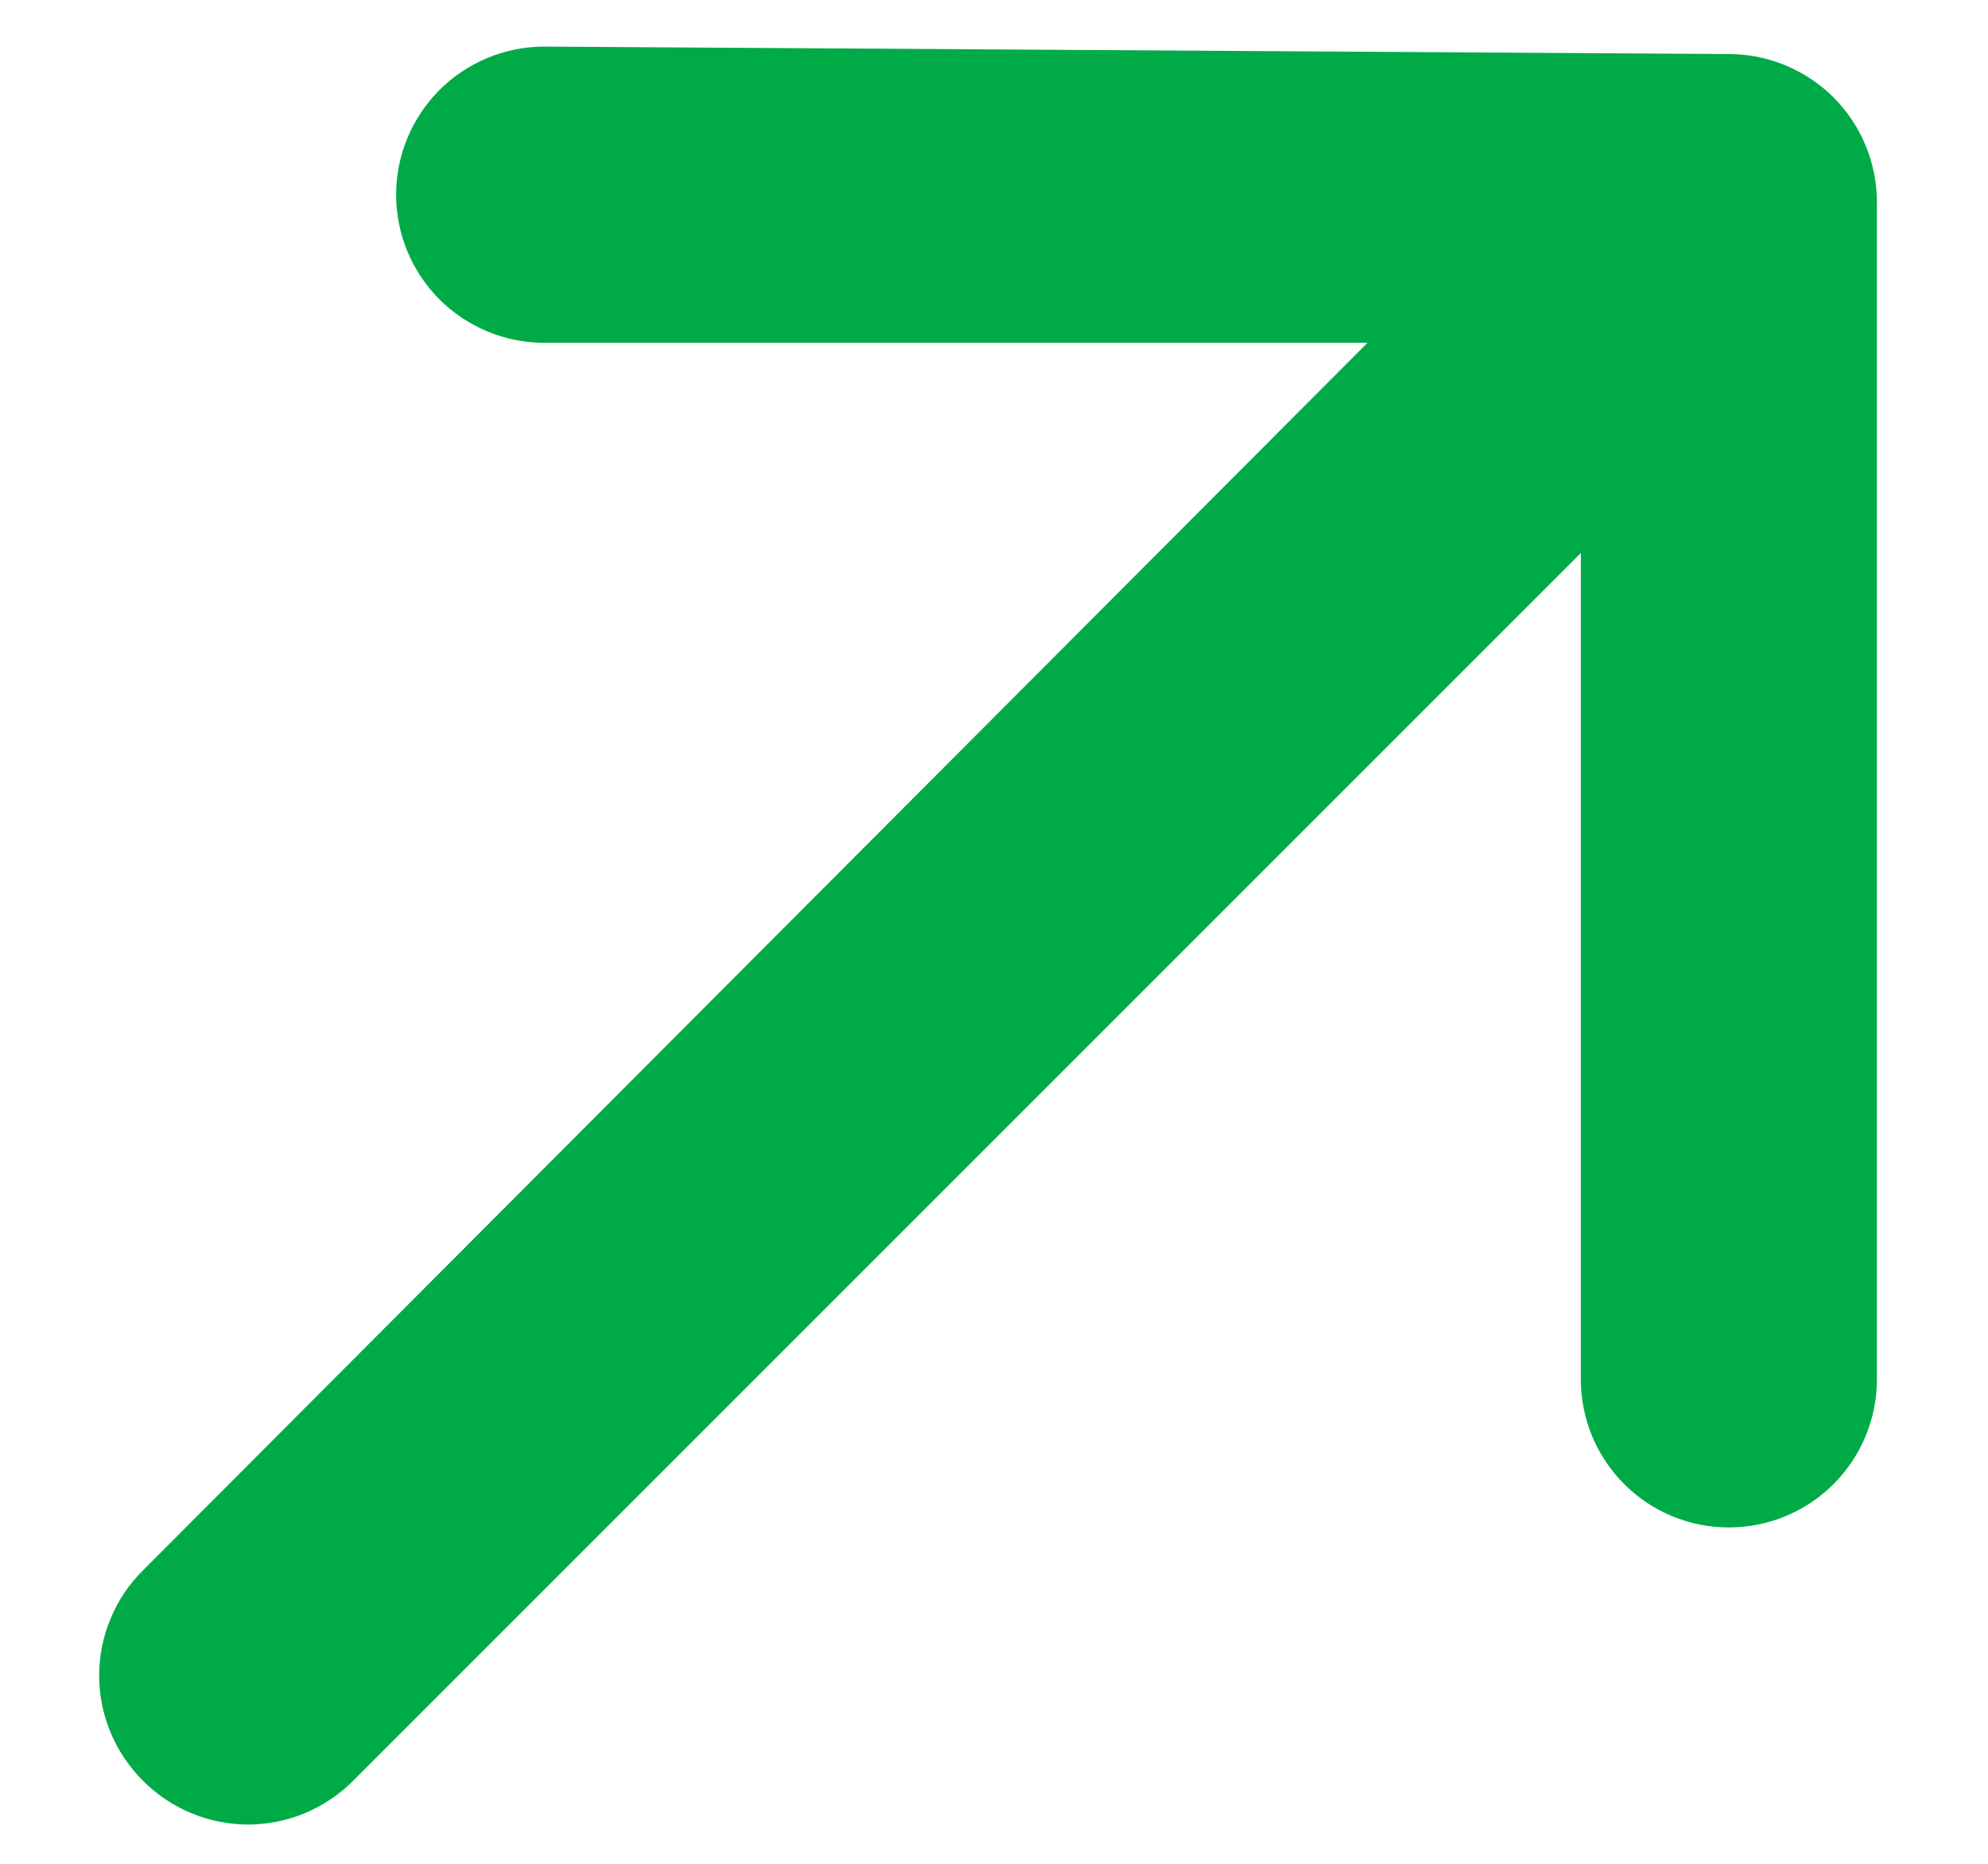
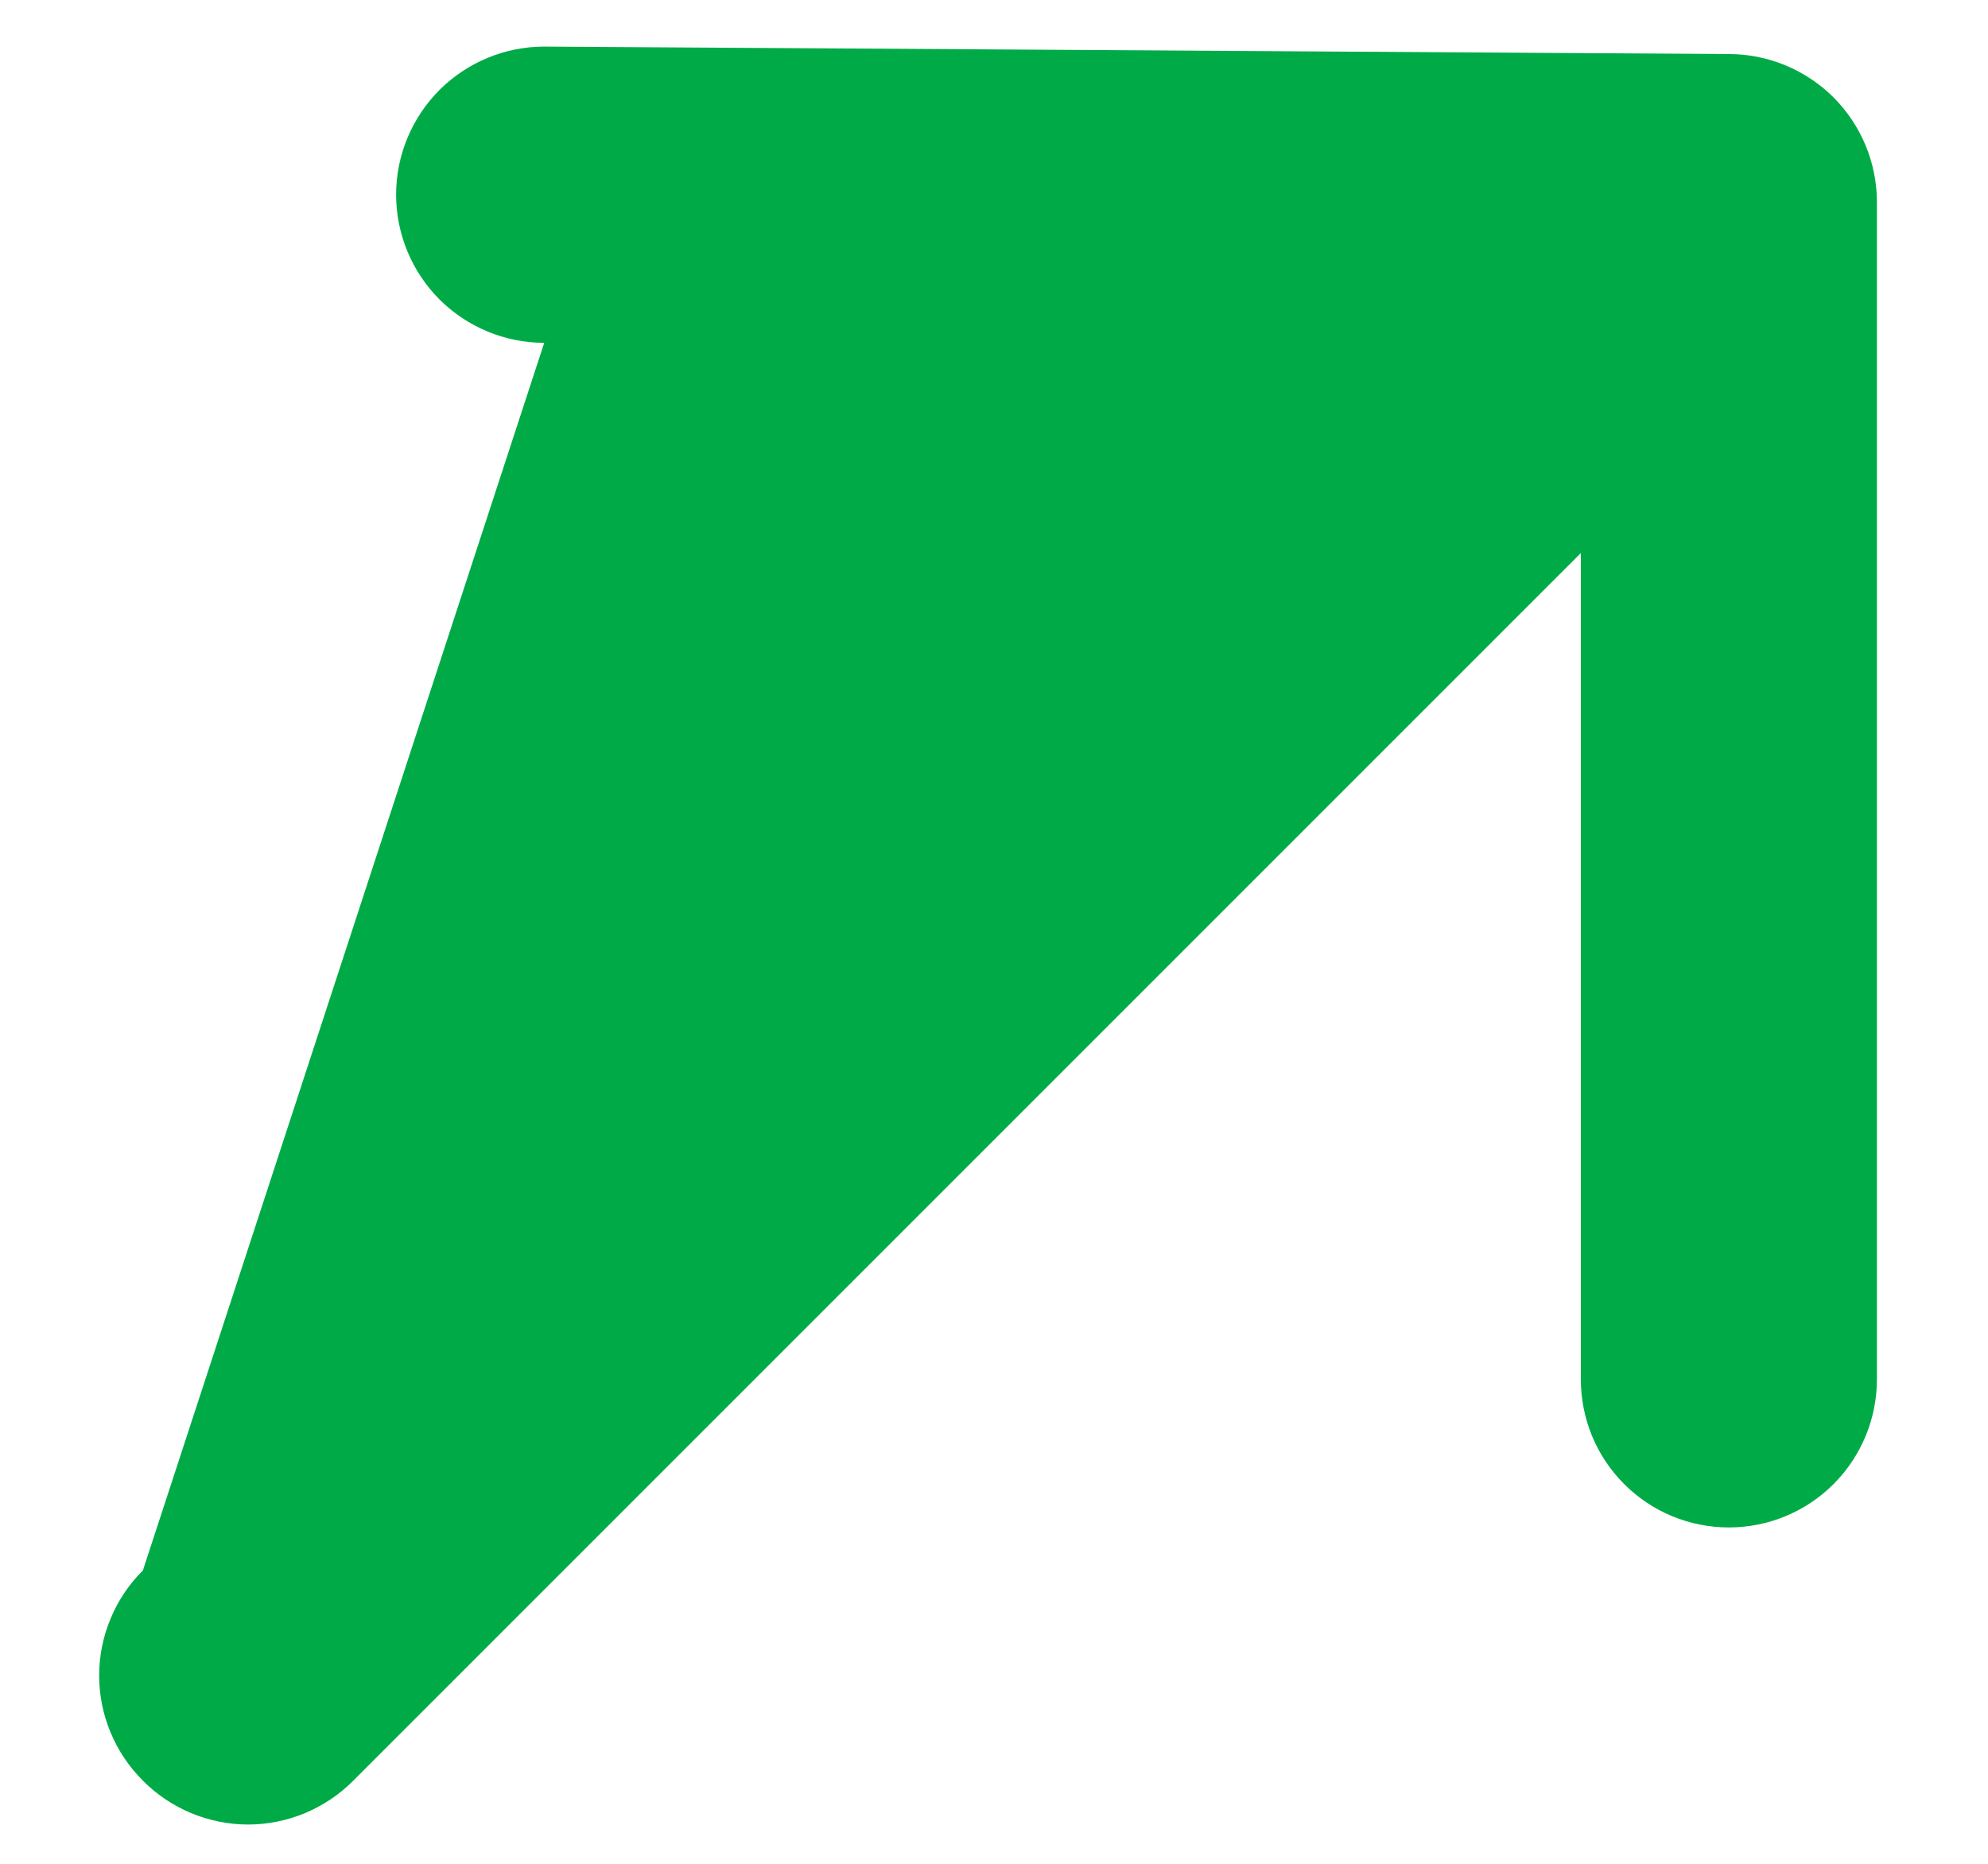
<svg xmlns="http://www.w3.org/2000/svg" width="16" height="15" viewBox="0 0 16 15" fill="none">
-   <path d="M15.106 1.627C15.106 1.311 14.98 1.008 14.757 0.784C14.533 0.561 14.23 0.435 13.914 0.435L4.38 0.375C4.064 0.375 3.761 0.501 3.537 0.724C3.314 0.948 3.188 1.251 3.188 1.567C3.188 1.883 3.314 2.186 3.537 2.41C3.761 2.633 4.064 2.759 4.38 2.759H11.006L1.15 12.639C1.039 12.749 0.95 12.881 0.89 13.027C0.829 13.172 0.798 13.328 0.798 13.485C0.798 13.642 0.829 13.798 0.89 13.943C0.95 14.088 1.039 14.22 1.15 14.331C1.261 14.443 1.393 14.531 1.538 14.592C1.683 14.652 1.839 14.684 1.997 14.684C2.154 14.684 2.31 14.652 2.455 14.592C2.6 14.531 2.732 14.443 2.843 14.331L12.723 4.451V11.101C12.723 11.417 12.848 11.721 13.072 11.944C13.295 12.168 13.598 12.293 13.914 12.293C14.23 12.293 14.533 12.168 14.757 11.944C14.98 11.721 15.106 11.417 15.106 11.101V1.627Z" fill="#00AB47" />
+   <path d="M15.106 1.627C15.106 1.311 14.98 1.008 14.757 0.784C14.533 0.561 14.23 0.435 13.914 0.435L4.38 0.375C4.064 0.375 3.761 0.501 3.537 0.724C3.314 0.948 3.188 1.251 3.188 1.567C3.188 1.883 3.314 2.186 3.537 2.41C3.761 2.633 4.064 2.759 4.38 2.759L1.15 12.639C1.039 12.749 0.95 12.881 0.89 13.027C0.829 13.172 0.798 13.328 0.798 13.485C0.798 13.642 0.829 13.798 0.89 13.943C0.95 14.088 1.039 14.22 1.15 14.331C1.261 14.443 1.393 14.531 1.538 14.592C1.683 14.652 1.839 14.684 1.997 14.684C2.154 14.684 2.31 14.652 2.455 14.592C2.6 14.531 2.732 14.443 2.843 14.331L12.723 4.451V11.101C12.723 11.417 12.848 11.721 13.072 11.944C13.295 12.168 13.598 12.293 13.914 12.293C14.23 12.293 14.533 12.168 14.757 11.944C14.98 11.721 15.106 11.417 15.106 11.101V1.627Z" fill="#00AB47" />
</svg>